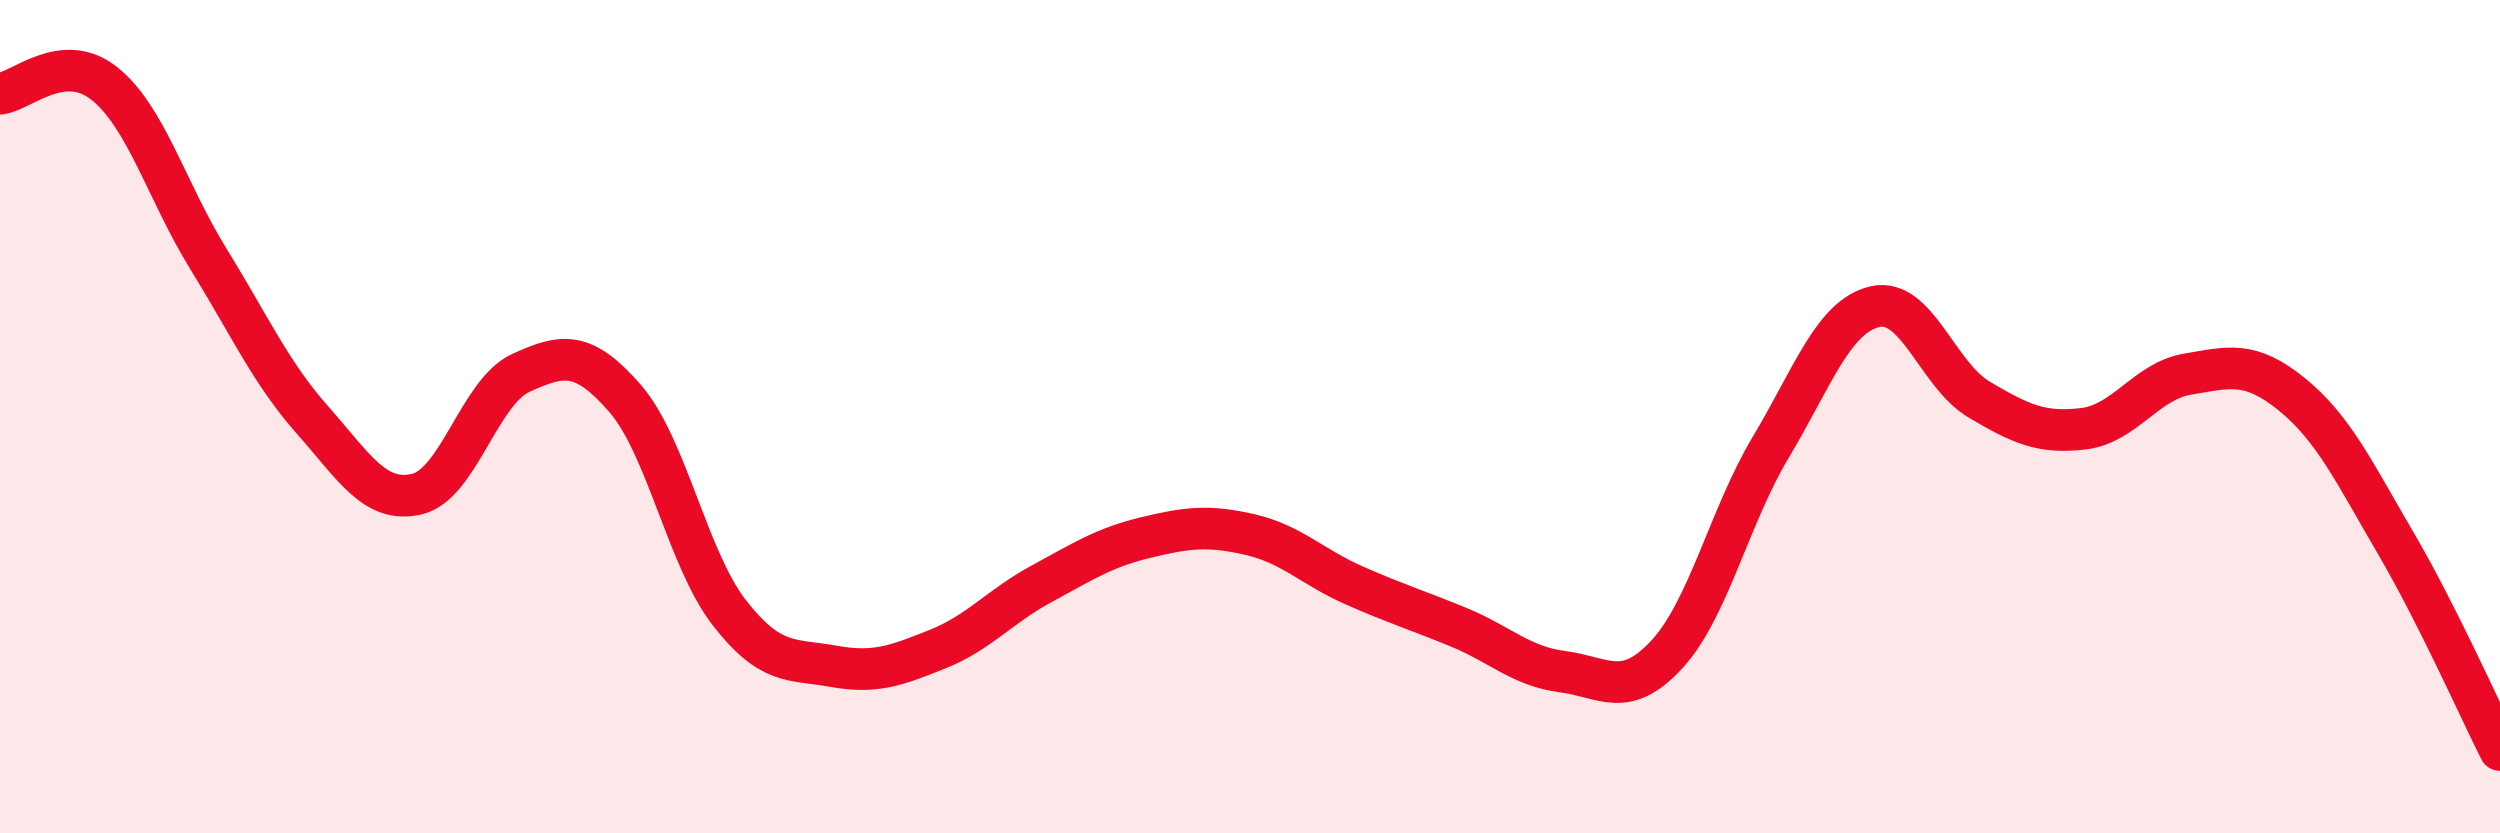
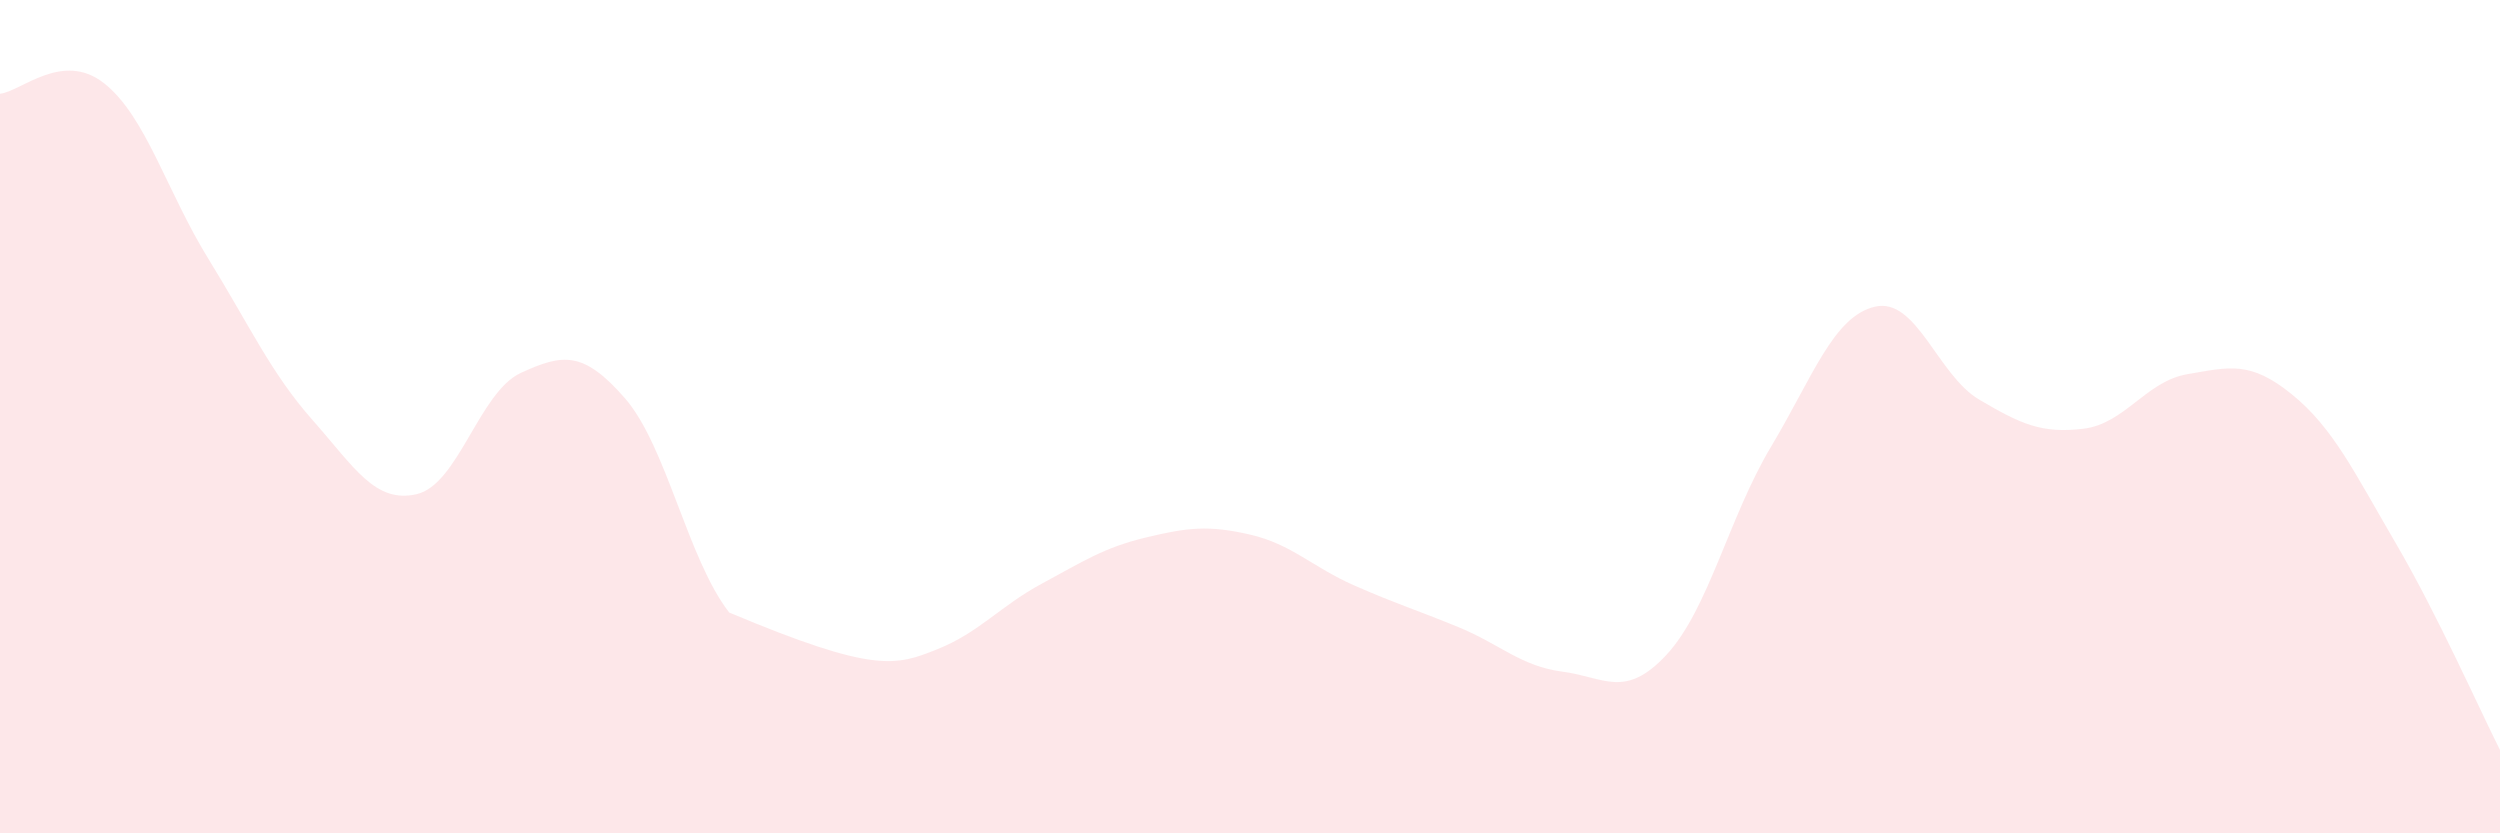
<svg xmlns="http://www.w3.org/2000/svg" width="60" height="20" viewBox="0 0 60 20">
-   <path d="M 0,2.25 C 0.5,2.2 1.5,1.21 2.5,2 C 3.5,2.79 4,4.59 5,6.21 C 6,7.83 6.5,8.95 7.5,10.08 C 8.5,11.21 9,12.09 10,11.86 C 11,11.63 11.5,9.41 12.5,8.95 C 13.5,8.49 14,8.41 15,9.56 C 16,10.71 16.5,13.41 17.5,14.7 C 18.5,15.99 19,15.81 20,15.99 C 21,16.17 21.5,15.98 22.5,15.58 C 23.5,15.18 24,14.55 25,14.01 C 26,13.47 26.5,13.14 27.5,12.9 C 28.5,12.66 29,12.6 30,12.83 C 31,13.06 31.5,13.61 32.5,14.05 C 33.5,14.49 34,14.64 35,15.05 C 36,15.46 36.5,15.99 37.5,16.12 C 38.5,16.25 39,16.79 40,15.71 C 41,14.63 41.5,12.4 42.5,10.73 C 43.5,9.06 44,7.59 45,7.36 C 46,7.13 46.5,9 47.5,9.59 C 48.5,10.18 49,10.41 50,10.29 C 51,10.17 51.5,9.15 52.5,8.98 C 53.5,8.81 54,8.65 55,9.46 C 56,10.27 56.5,11.33 57.5,13.04 C 58.5,14.75 59.5,17.01 60,18L60 20L0 20Z" fill="#EB0A25" opacity="0.1" stroke-linecap="round" stroke-linejoin="round" />
-   <path d="M 0,2.25 C 0.5,2.2 1.5,1.21 2.5,2 C 3.5,2.79 4,4.59 5,6.21 C 6,7.83 6.5,8.95 7.5,10.08 C 8.5,11.21 9,12.09 10,11.86 C 11,11.63 11.5,9.41 12.5,8.95 C 13.5,8.49 14,8.41 15,9.56 C 16,10.71 16.5,13.41 17.5,14.7 C 18.5,15.99 19,15.81 20,15.99 C 21,16.17 21.5,15.98 22.5,15.58 C 23.5,15.18 24,14.55 25,14.01 C 26,13.47 26.5,13.14 27.5,12.9 C 28.5,12.66 29,12.6 30,12.83 C 31,13.06 31.5,13.61 32.5,14.05 C 33.5,14.49 34,14.64 35,15.05 C 36,15.46 36.5,15.99 37.5,16.12 C 38.5,16.25 39,16.79 40,15.71 C 41,14.63 41.5,12.4 42.5,10.73 C 43.5,9.06 44,7.59 45,7.36 C 46,7.13 46.5,9 47.5,9.59 C 48.5,10.18 49,10.41 50,10.29 C 51,10.17 51.5,9.15 52.5,8.98 C 53.5,8.81 54,8.65 55,9.46 C 56,10.27 56.5,11.33 57.5,13.04 C 58.5,14.75 59.5,17.01 60,18" stroke="#EB0A25" stroke-width="1" fill="none" stroke-linecap="round" stroke-linejoin="round" />
+   <path d="M 0,2.25 C 0.5,2.2 1.5,1.21 2.5,2 C 3.5,2.79 4,4.59 5,6.21 C 6,7.83 6.5,8.95 7.5,10.08 C 8.5,11.21 9,12.09 10,11.86 C 11,11.63 11.5,9.41 12.5,8.95 C 13.5,8.49 14,8.41 15,9.56 C 16,10.71 16.5,13.41 17.5,14.7 C 21,16.17 21.5,15.98 22.5,15.58 C 23.5,15.18 24,14.55 25,14.01 C 26,13.47 26.5,13.14 27.5,12.9 C 28.5,12.66 29,12.6 30,12.83 C 31,13.06 31.5,13.61 32.5,14.05 C 33.5,14.49 34,14.64 35,15.05 C 36,15.46 36.5,15.99 37.5,16.12 C 38.5,16.25 39,16.79 40,15.71 C 41,14.63 41.5,12.4 42.5,10.73 C 43.5,9.06 44,7.59 45,7.36 C 46,7.13 46.5,9 47.5,9.59 C 48.5,10.18 49,10.41 50,10.29 C 51,10.17 51.5,9.15 52.5,8.98 C 53.5,8.81 54,8.65 55,9.46 C 56,10.27 56.5,11.33 57.5,13.04 C 58.5,14.75 59.5,17.01 60,18L60 20L0 20Z" fill="#EB0A25" opacity="0.1" stroke-linecap="round" stroke-linejoin="round" />
</svg>